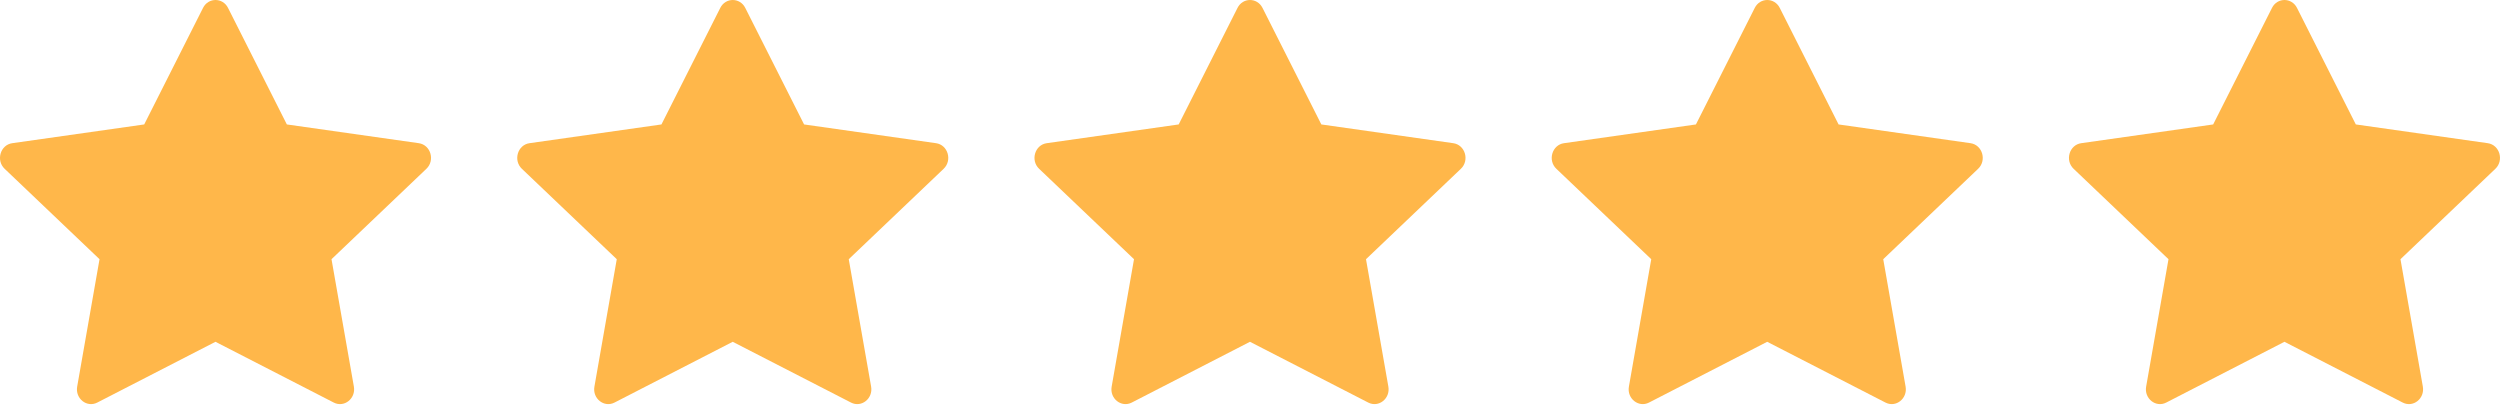
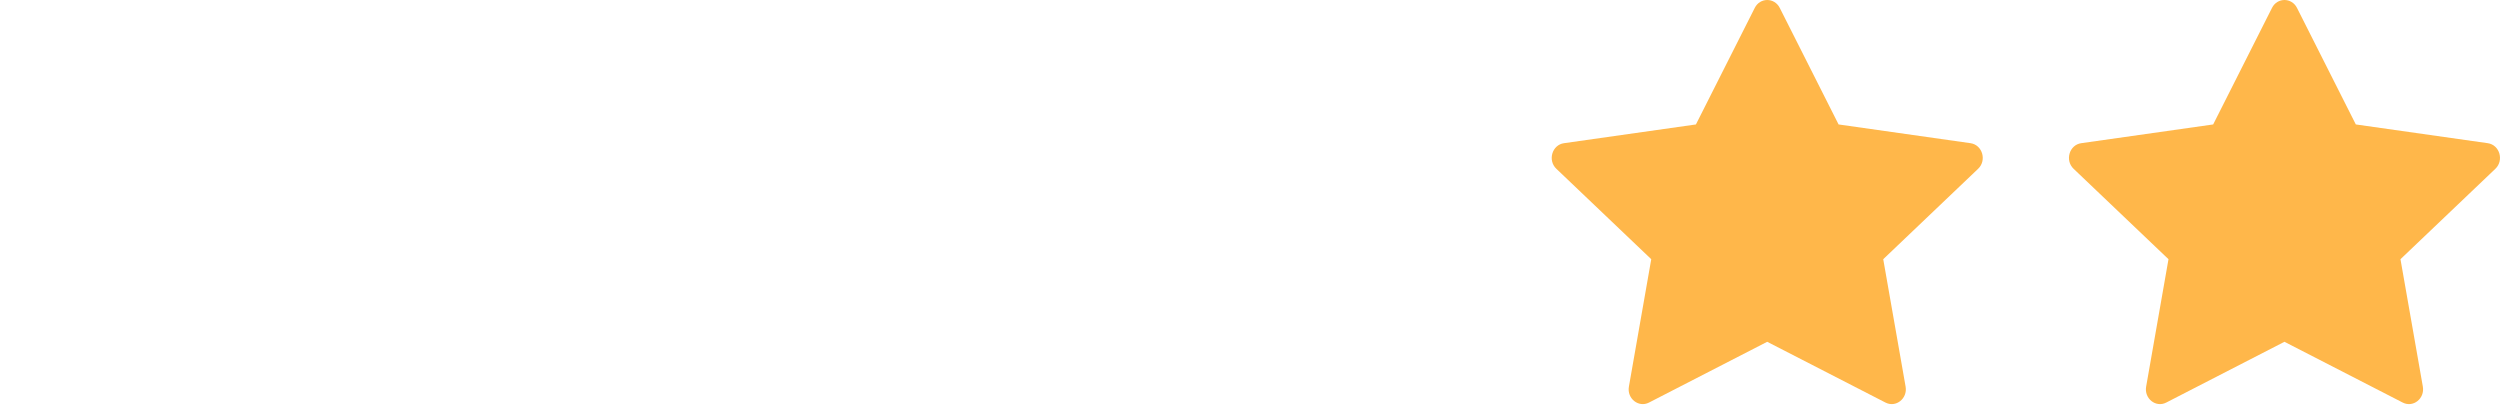
<svg xmlns="http://www.w3.org/2000/svg" fill="none" viewBox="0 0 116 19" height="19" width="116">
-   <path fill="#FFB74A" d="M4.513 18.679C4.031 18.927 3.483 18.493 3.581 17.939L4.618 12.027L0.215 7.832C-0.197 7.439 0.017 6.722 0.568 6.644L6.691 5.774L9.421 0.366C9.667 -0.122 10.333 -0.122 10.58 0.366L13.31 5.774L19.432 6.644C19.983 6.722 20.197 7.439 19.785 7.832L15.382 12.027L16.42 17.939C16.517 18.493 15.97 18.927 15.487 18.679L9.998 15.859L4.513 18.679Z" />
-   <path fill="#FFB74A" d="M28.513 18.679C28.031 18.927 27.483 18.493 27.581 17.939L28.618 12.027L24.215 7.832C23.803 7.439 24.017 6.722 24.568 6.644L30.691 5.774L33.421 0.366C33.667 -0.122 34.333 -0.122 34.58 0.366L37.31 5.774L43.432 6.644C43.983 6.722 44.197 7.439 43.785 7.832L39.382 12.027L40.42 17.939C40.517 18.493 39.97 18.927 39.487 18.679L33.998 15.859L28.513 18.679Z" />
-   <path fill="#FFB74A" d="M52.513 18.679C52.031 18.927 51.483 18.493 51.581 17.939L52.618 12.027L48.215 7.832C47.803 7.439 48.017 6.722 48.568 6.644L54.691 5.774L57.421 0.366C57.667 -0.122 58.333 -0.122 58.58 0.366L61.31 5.774L67.432 6.644C67.983 6.722 68.197 7.439 67.785 7.832L63.382 12.027L64.42 17.939C64.517 18.493 63.97 18.927 63.487 18.679L57.998 15.859L52.513 18.679Z" />
  <path fill="#FFB74A" d="M76.513 18.679C76.031 18.927 75.483 18.493 75.581 17.939L76.618 12.027L72.215 7.832C71.803 7.439 72.017 6.722 72.568 6.644L78.691 5.774L81.421 0.366C81.667 -0.122 82.333 -0.122 82.58 0.366L85.31 5.774L91.432 6.644C91.983 6.722 92.197 7.439 91.785 7.832L87.382 12.027L88.42 17.939C88.517 18.493 87.97 18.927 87.487 18.679L81.998 15.859L76.513 18.679Z" />
  <path fill="#FFB74A" d="M100.513 18.679C100.031 18.927 99.483 18.493 99.581 17.939L100.618 12.027L96.215 7.832C95.803 7.439 96.017 6.722 96.568 6.644L102.691 5.774L105.421 0.366C105.667 -0.122 106.333 -0.122 106.58 0.366L109.31 5.774L115.432 6.644C115.983 6.722 116.197 7.439 115.785 7.832L111.382 12.027L112.42 17.939C112.517 18.493 111.97 18.927 111.487 18.679L105.998 15.859L100.513 18.679Z" />
</svg>